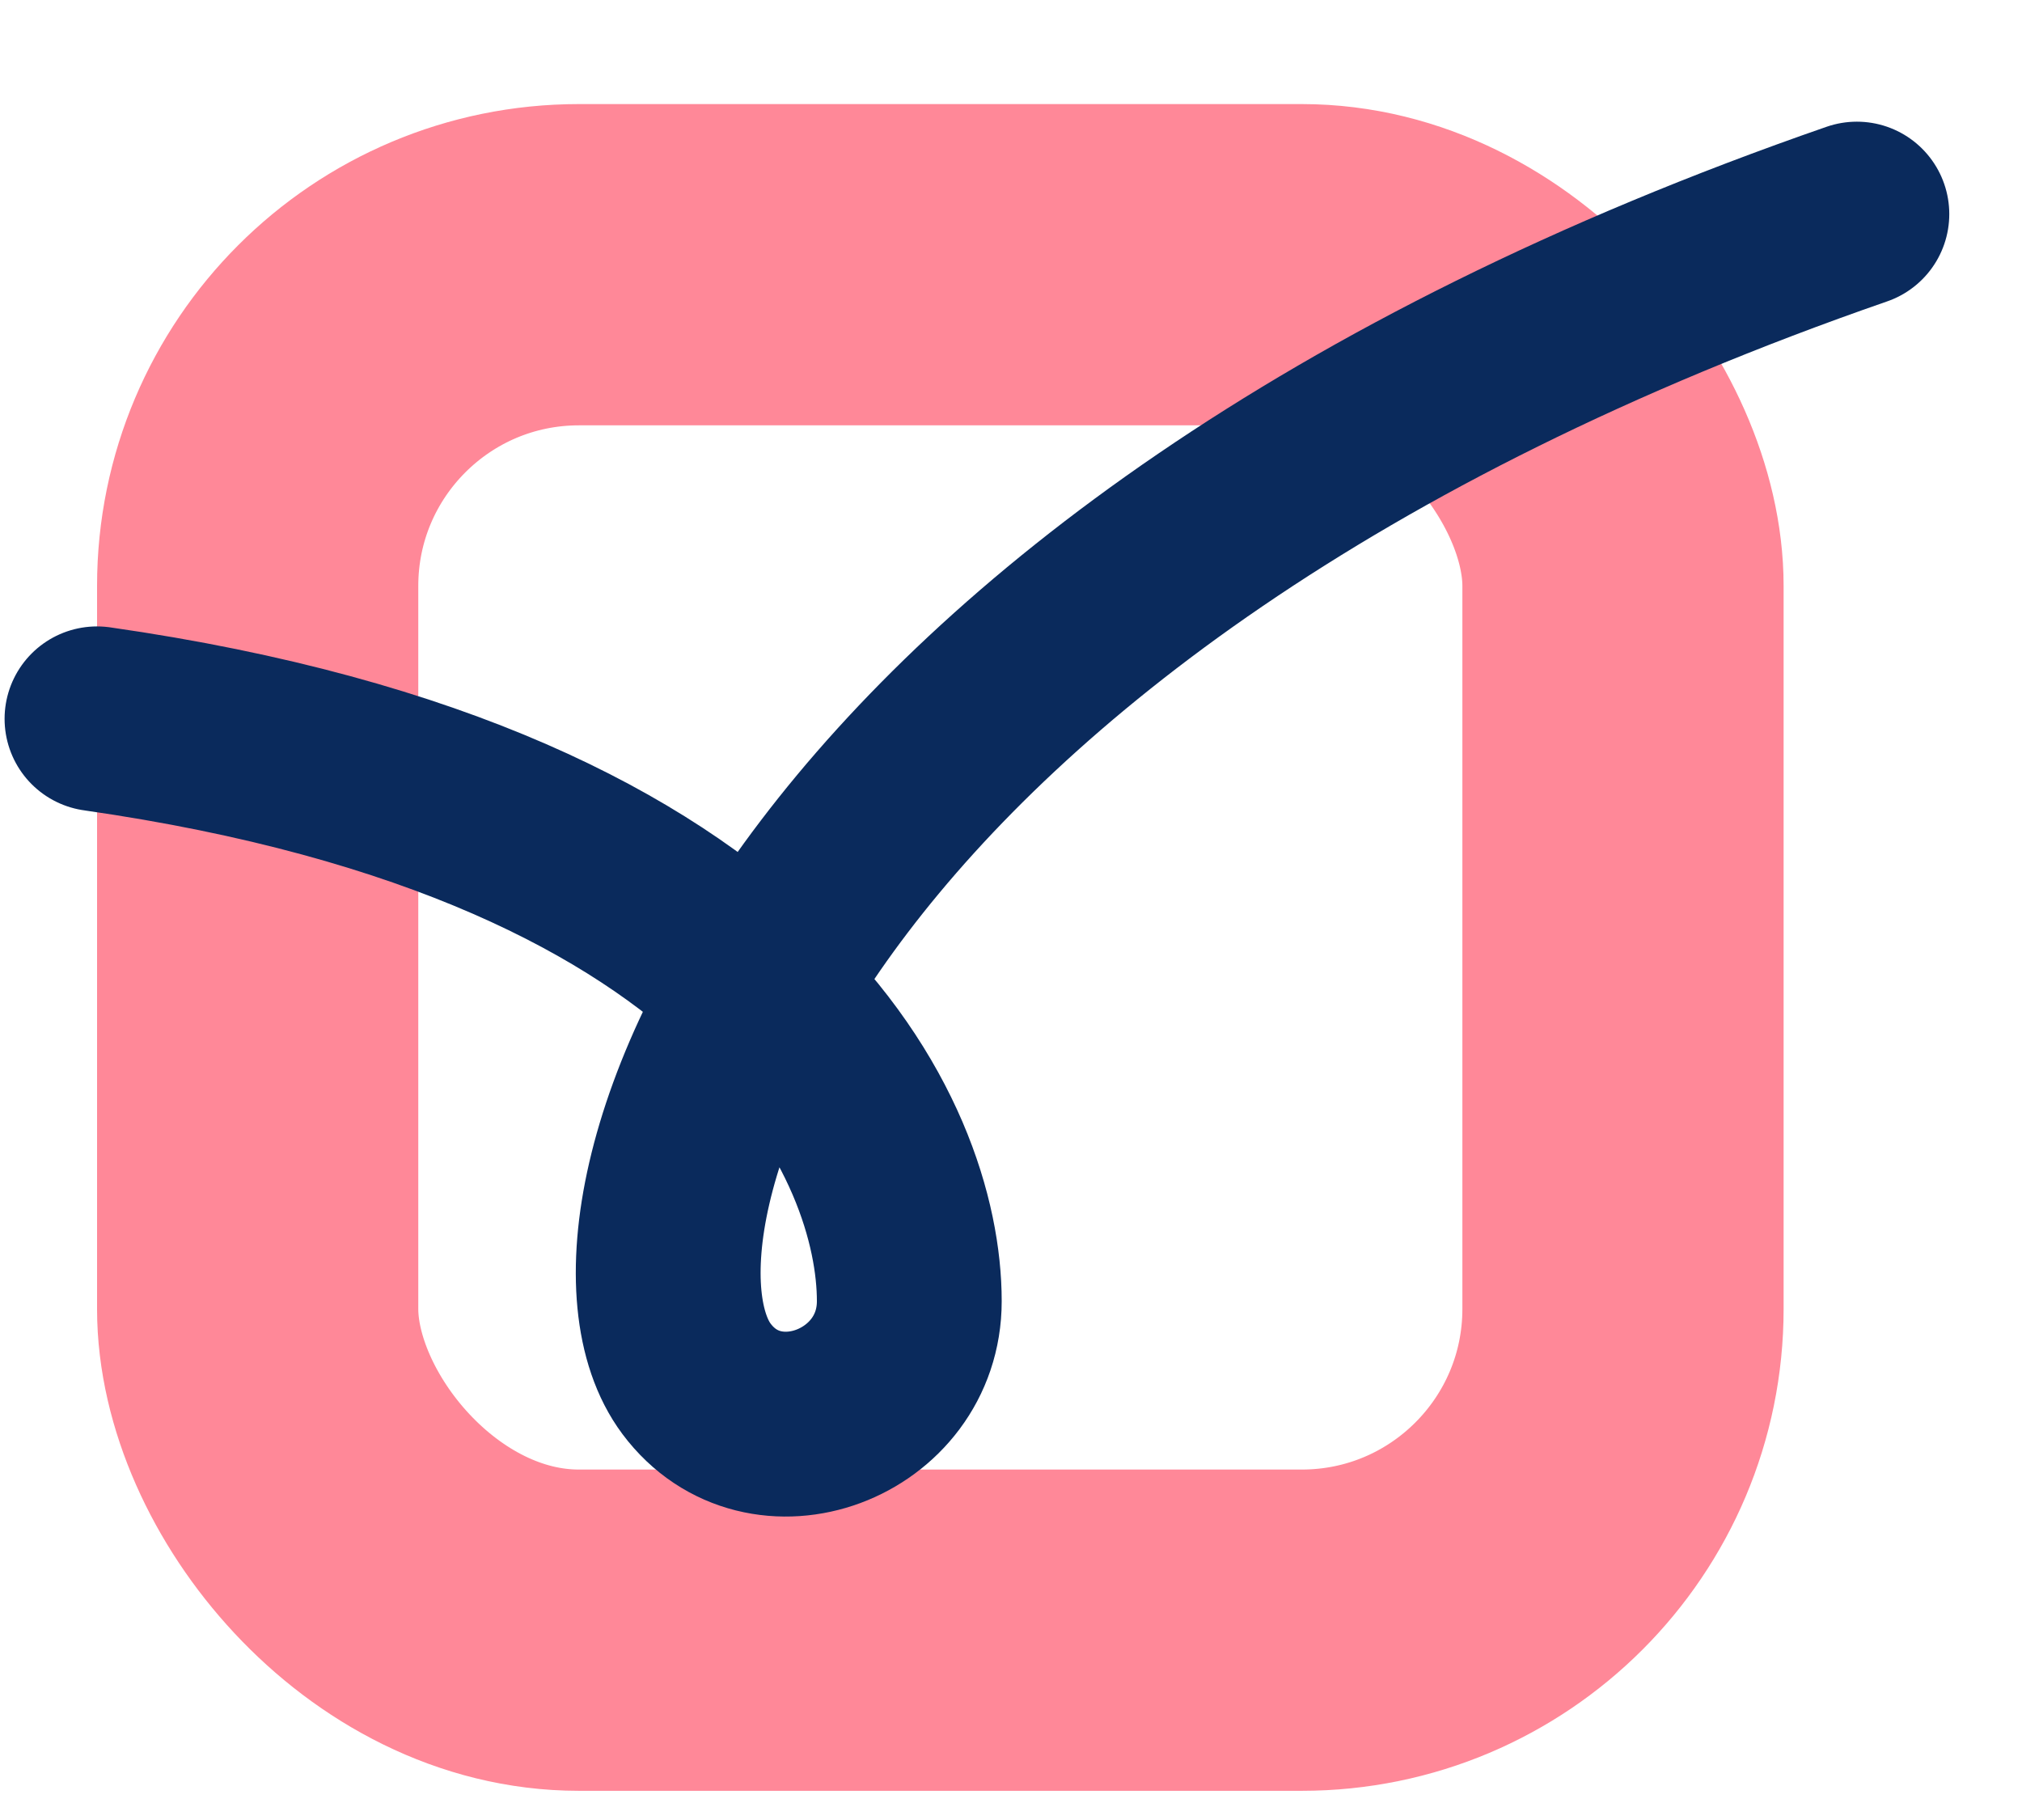
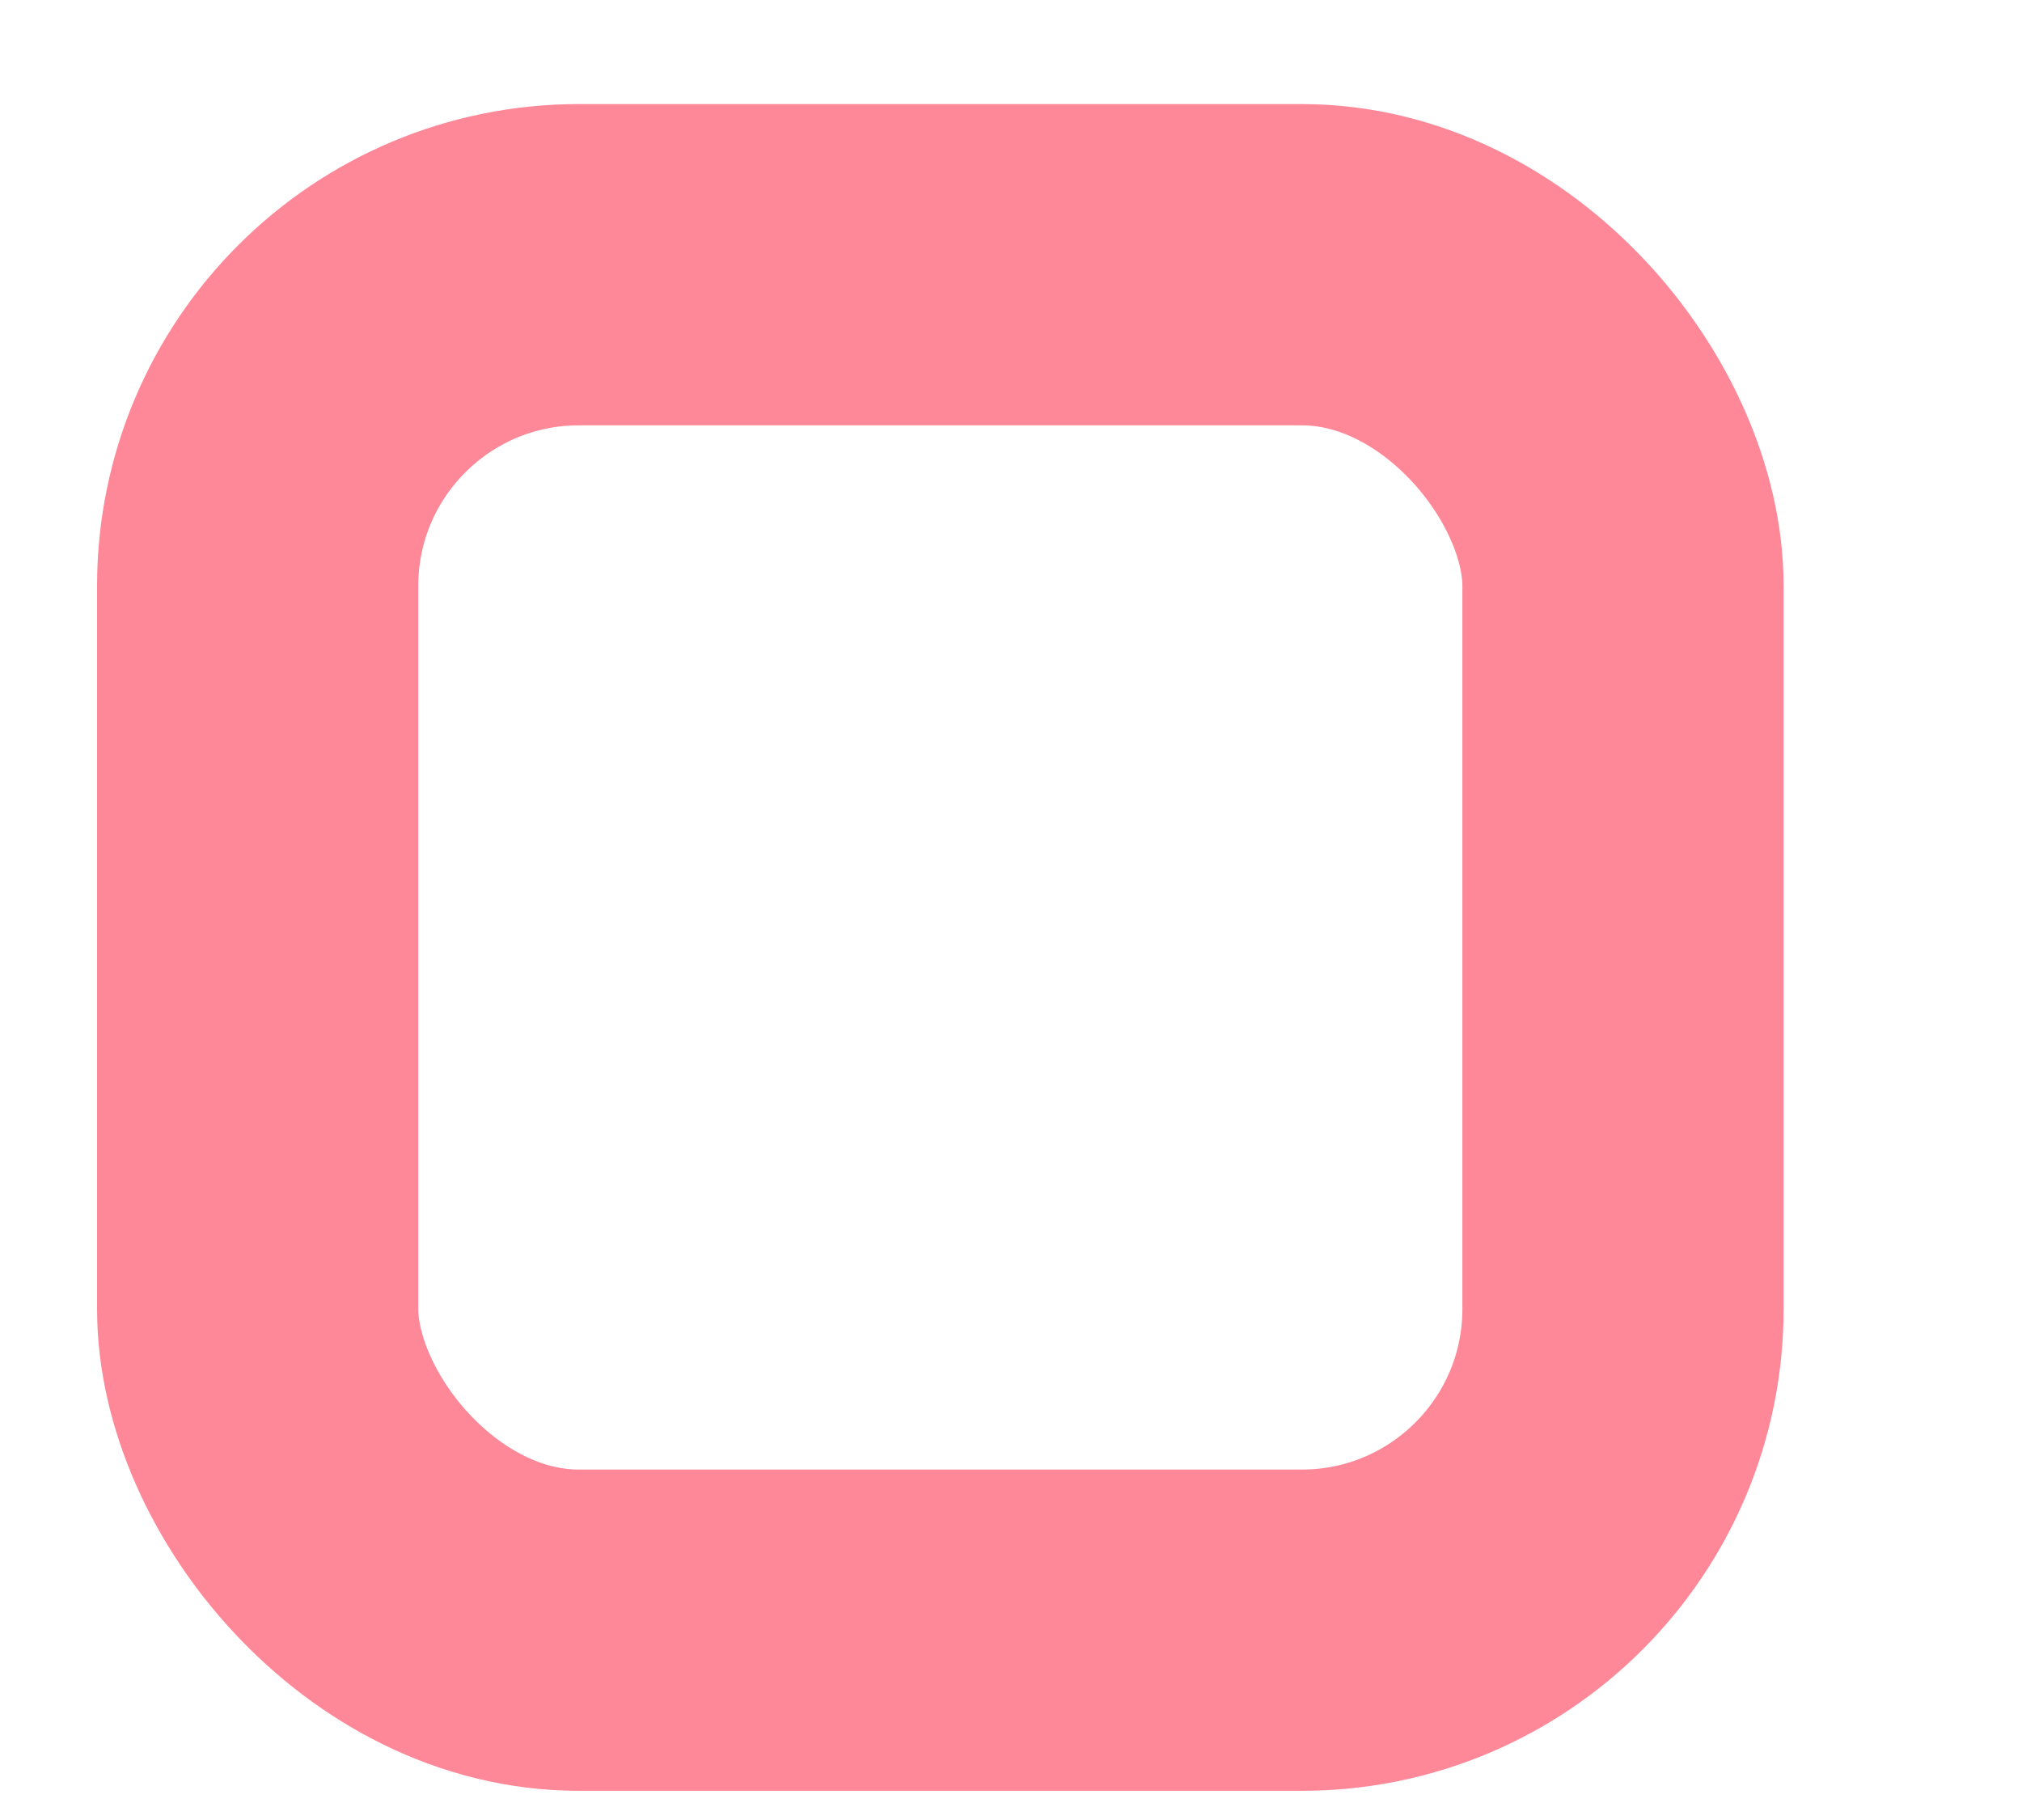
<svg xmlns="http://www.w3.org/2000/svg" width="30" height="27" viewBox="0 0 30 27" fill="none">
  <rect x="3.823" y="3.927" width="20.257" height="20.257" rx="4.766" stroke="#FF8898" stroke-width="4.766" />
-   <path d="M1.439 10.664C11.482 12.103 13.491 16.999 13.491 19.303C13.491 20.982 11.338 21.798 10.334 20.455C8.613 18.151 11.769 8.648 27.55 3.176" stroke="#0A2A5C" stroke-width="2.742" stroke-linecap="round" />
</svg>